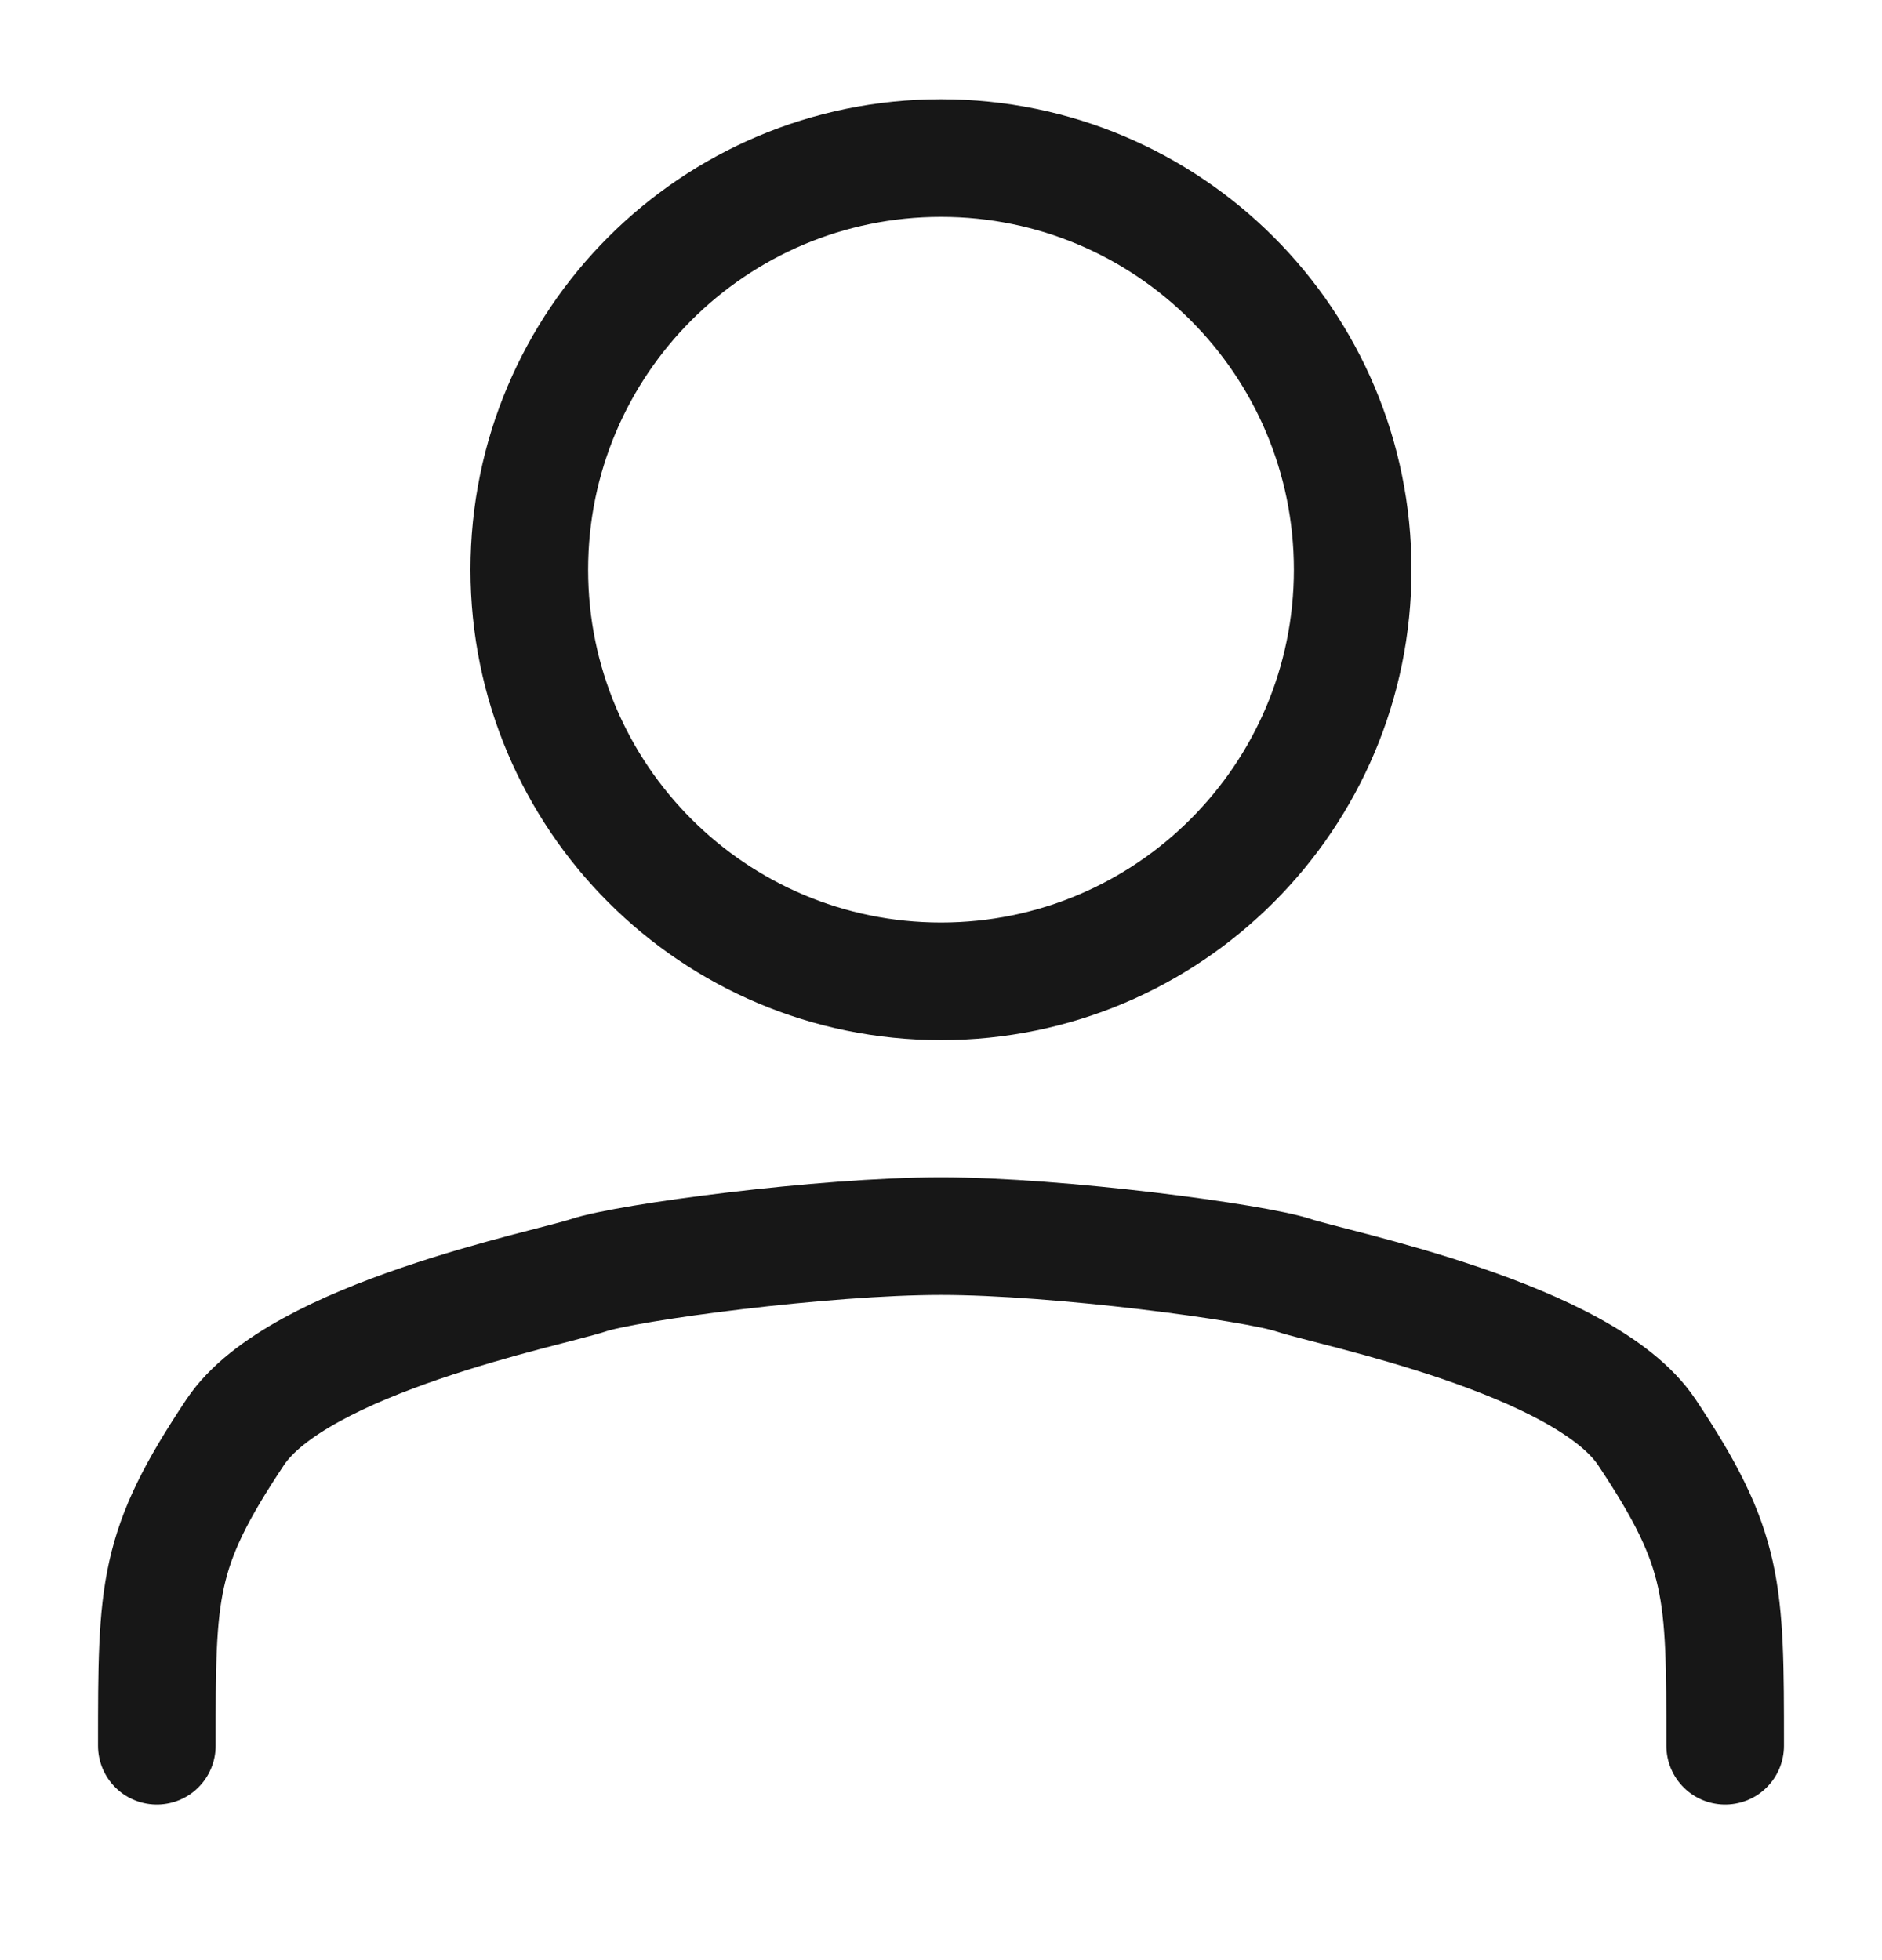
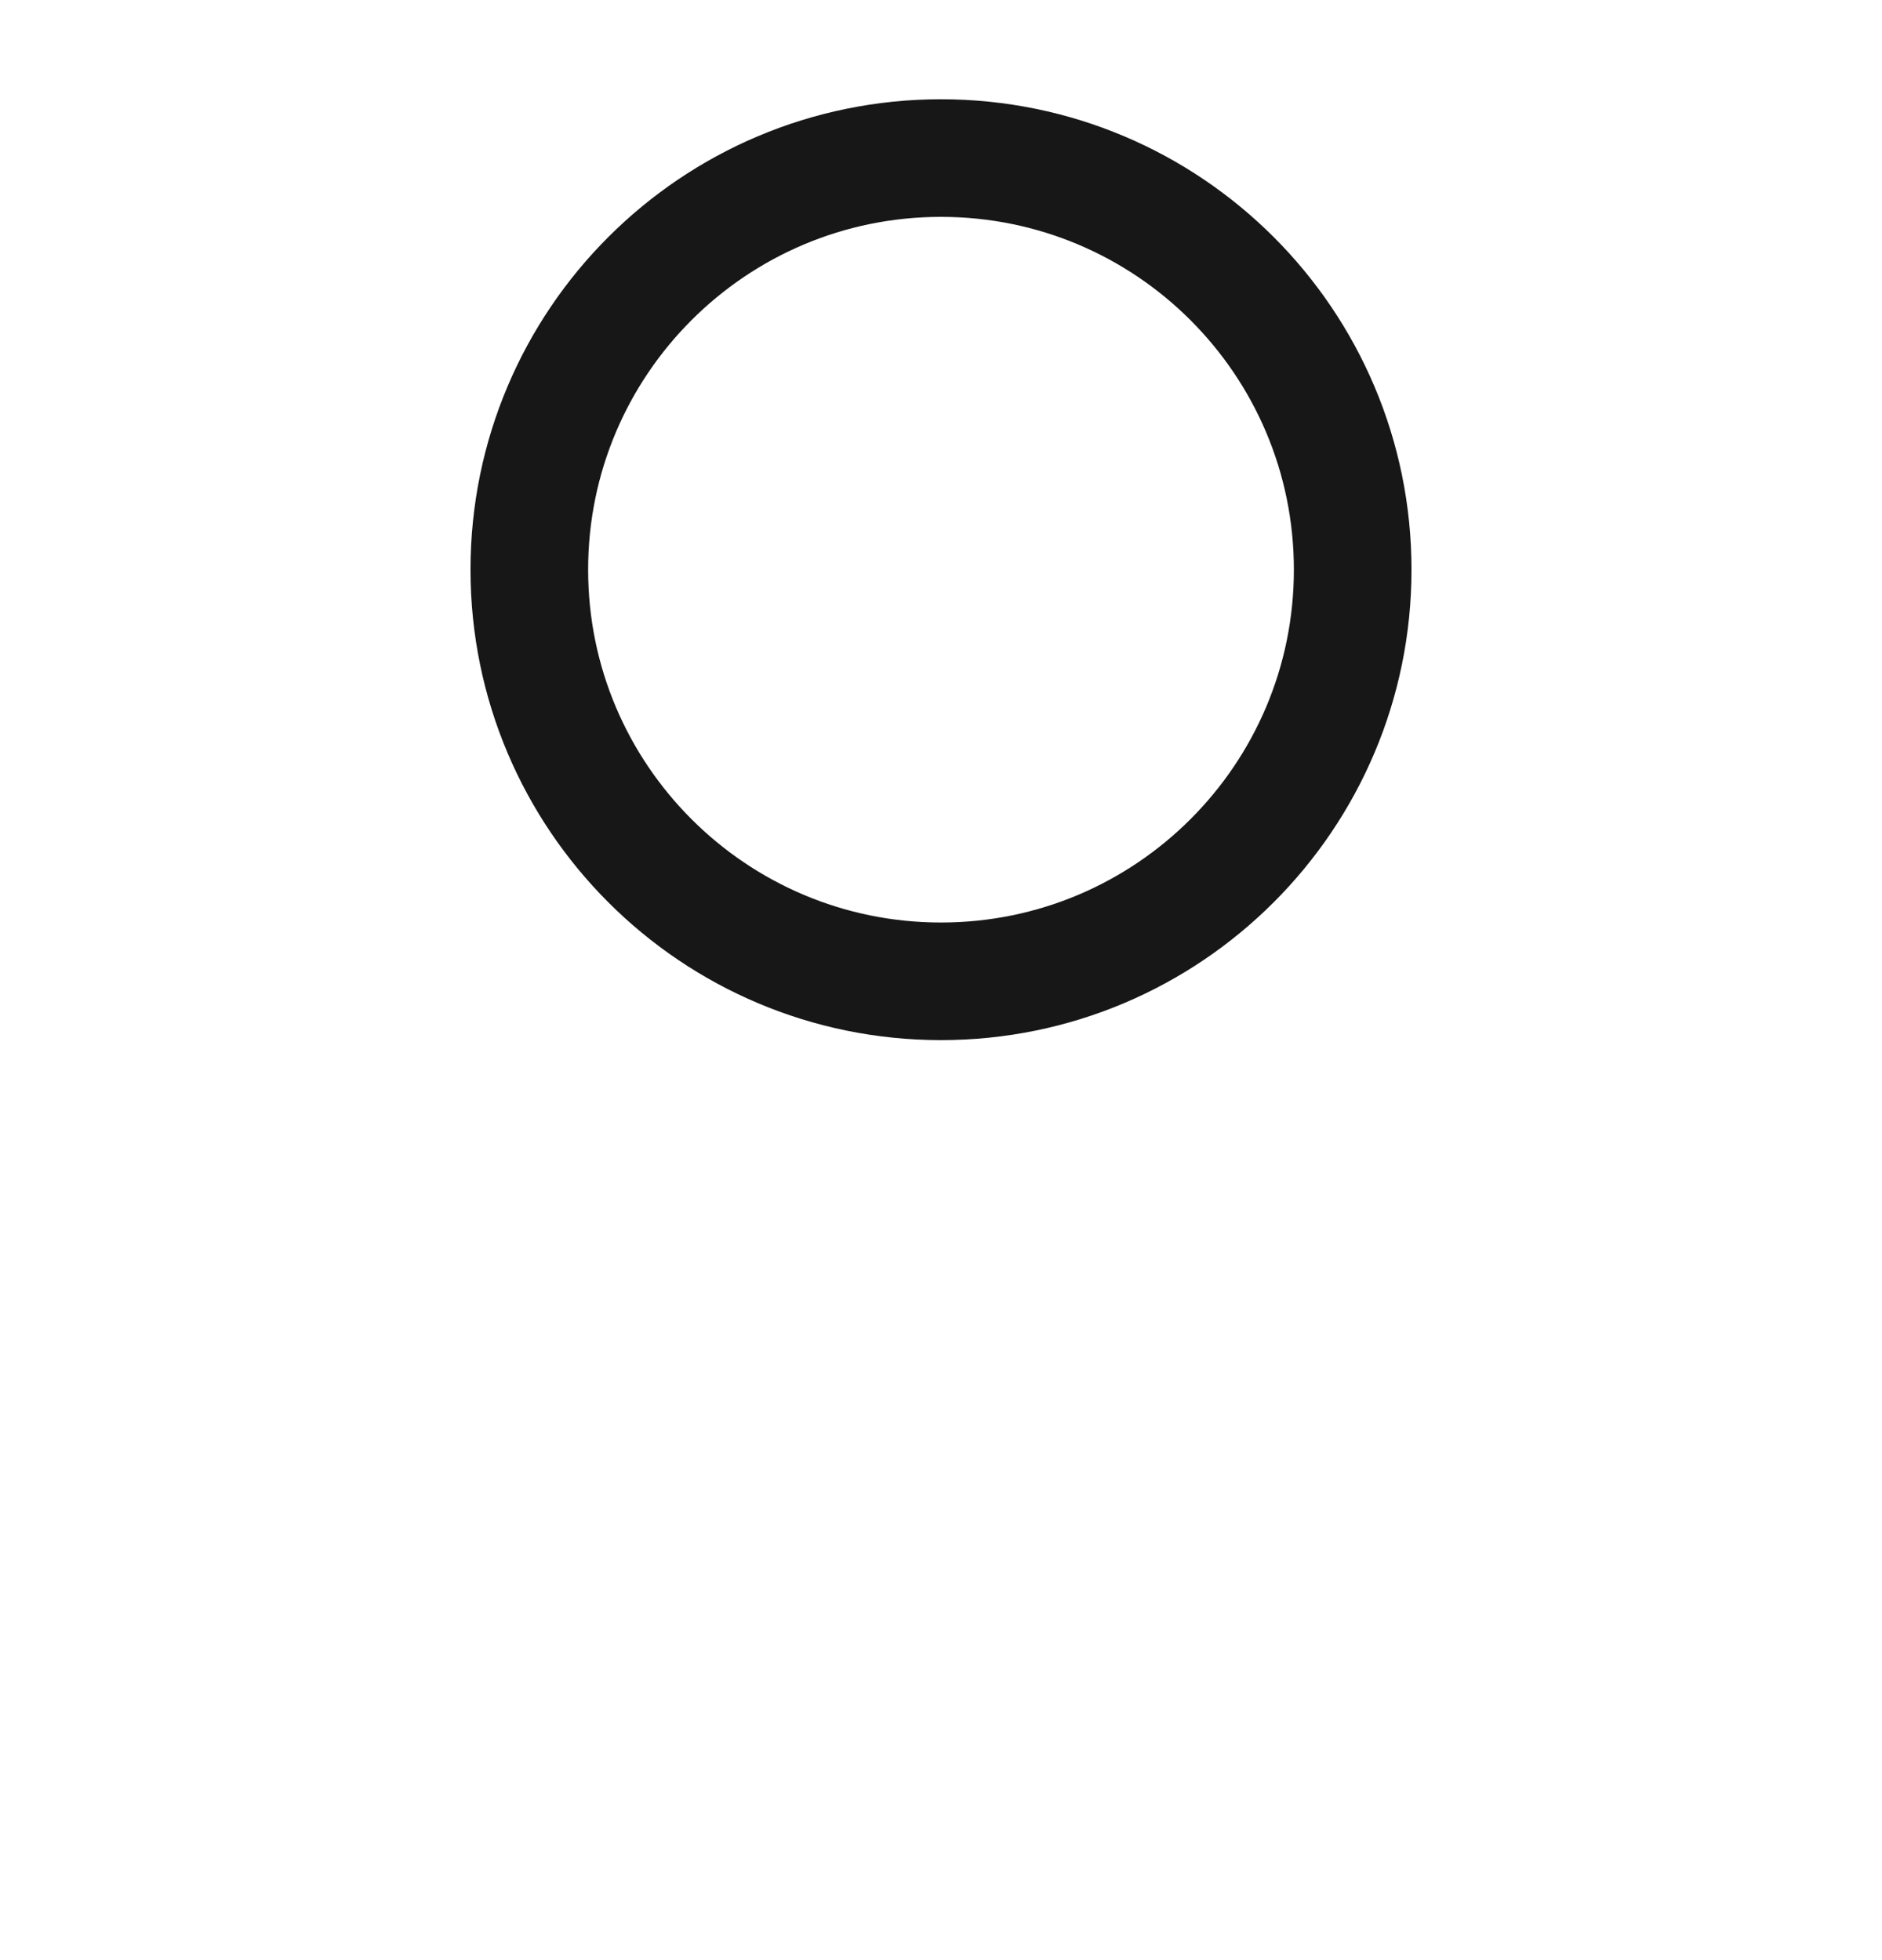
<svg xmlns="http://www.w3.org/2000/svg" width="24" height="25" viewBox="0 0 24 25" fill="none">
  <path d="M17.25 7.266C17.25 4.366 14.899 2.016 12 2.016C9.101 2.016 6.75 4.366 6.75 7.266C6.75 10.165 9.101 12.516 12 12.516C14.899 12.516 17.25 10.165 17.25 7.266Z" stroke="#171717" stroke-width="1.5" />
-   <path d="M22 22.266C22 20.266 22 19.766 21 18.266C20.2 17.066 17 16.433 16.5 16.266C16 16.099 13.5 15.766 12 15.766C10.5 15.766 8 16.099 7.5 16.266C7 16.433 3.8 17.066 3 18.266C2 19.766 2 20.266 2 22.266" stroke="#171717" stroke-width="1.5" stroke-linecap="round" />
</svg>